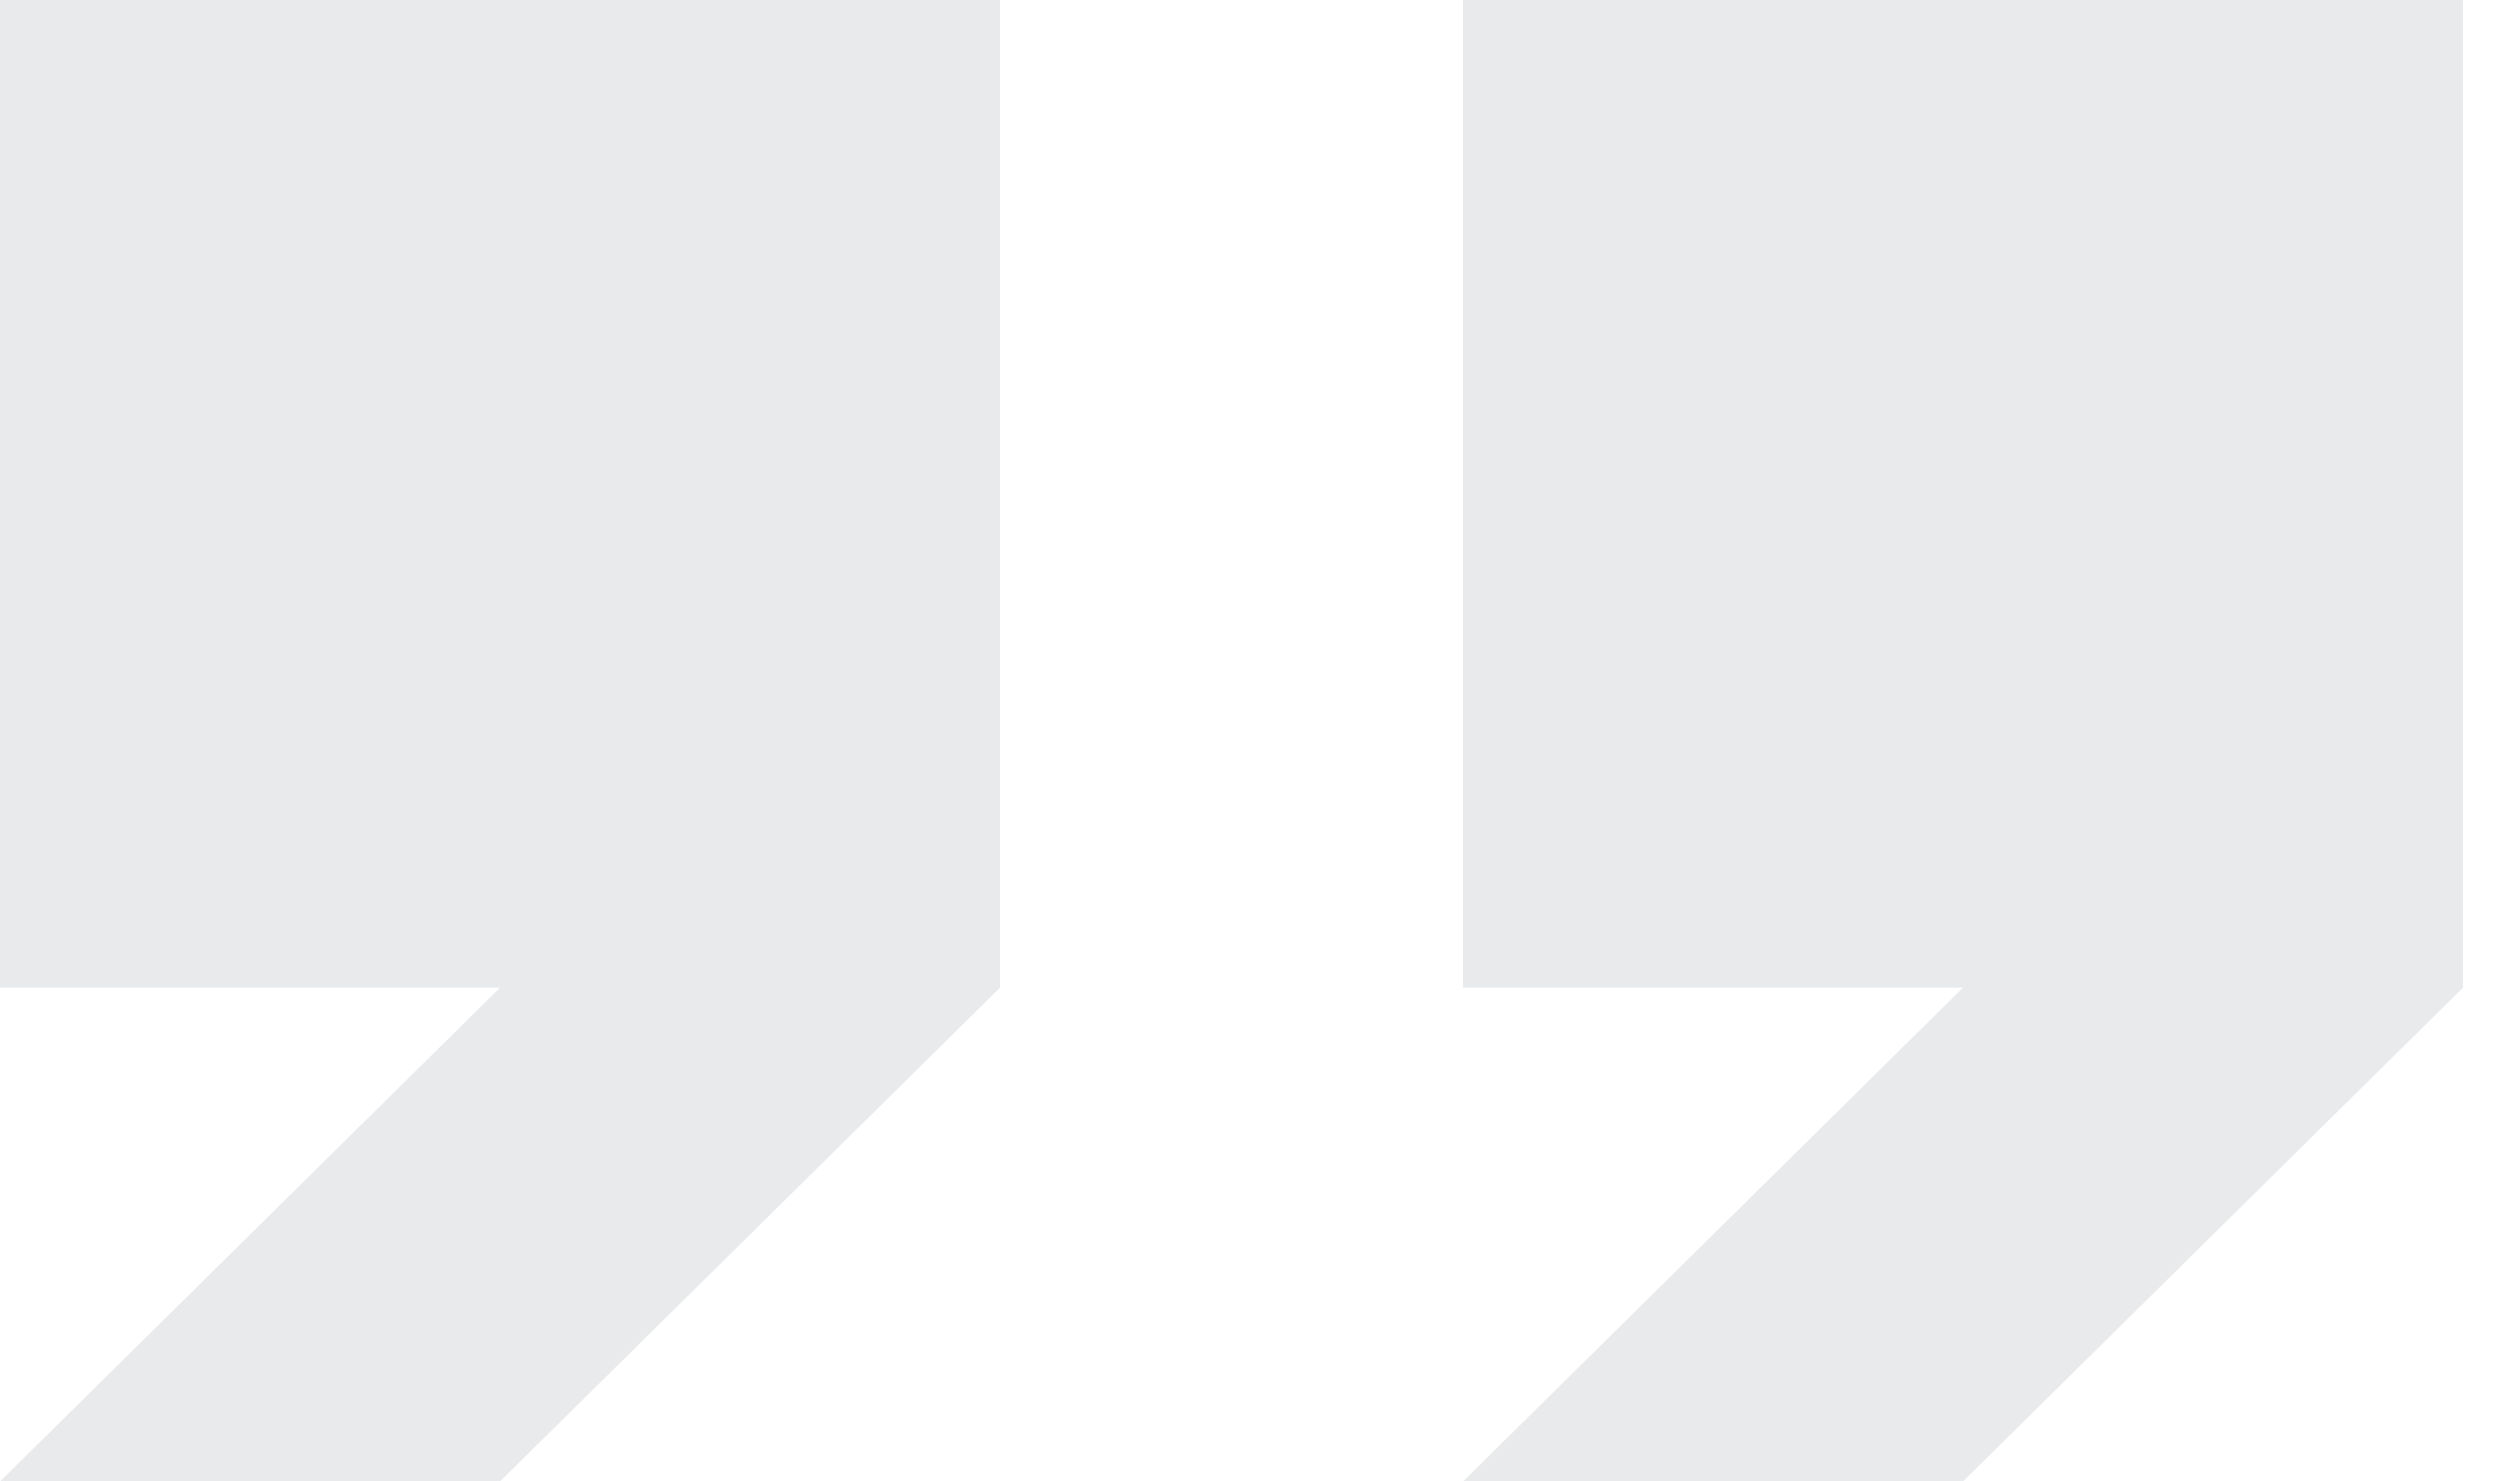
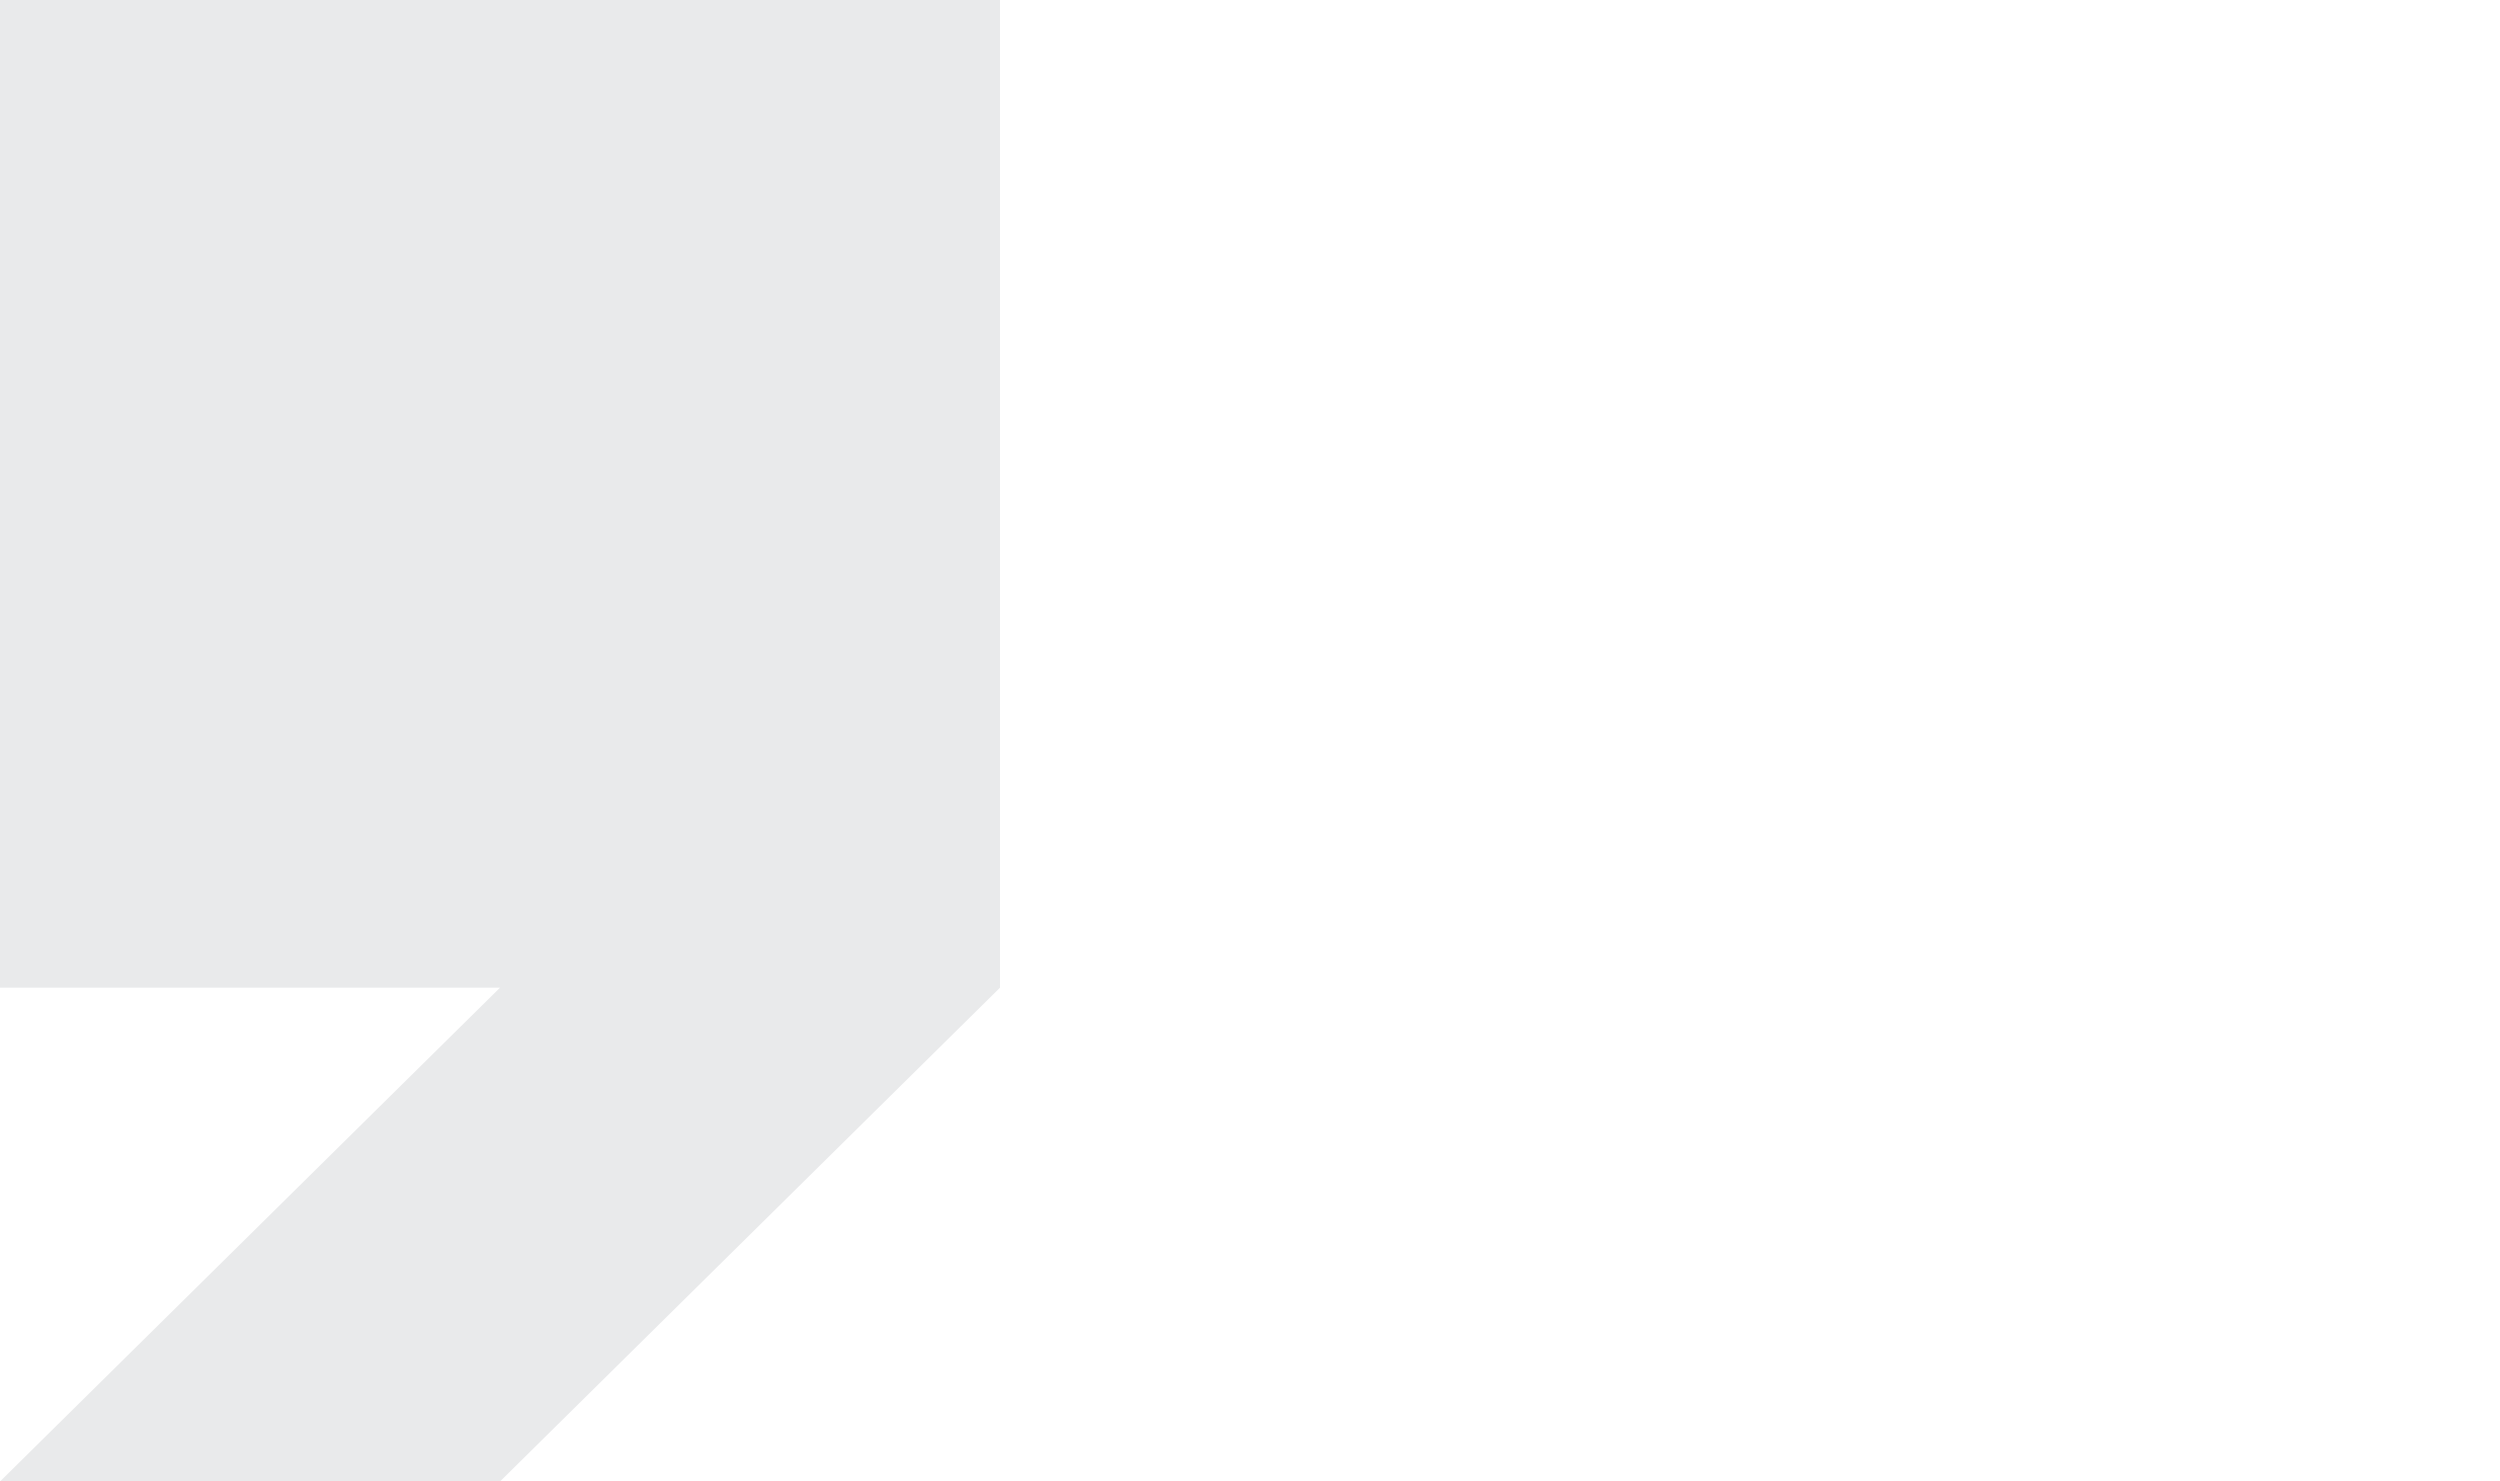
<svg xmlns="http://www.w3.org/2000/svg" width="27" height="16" viewBox="0 0 27 16" fill="none">
  <path d="M0 0V10.667H5.4L0 16H5.4L10.8 10.667V0H0Z" fill="#E9EAEB" />
-   <path d="M15.8 0V10.667H21.2L15.8 16H21.2L26.6 10.667V0H15.8Z" fill="#E9EAEB" />
</svg>